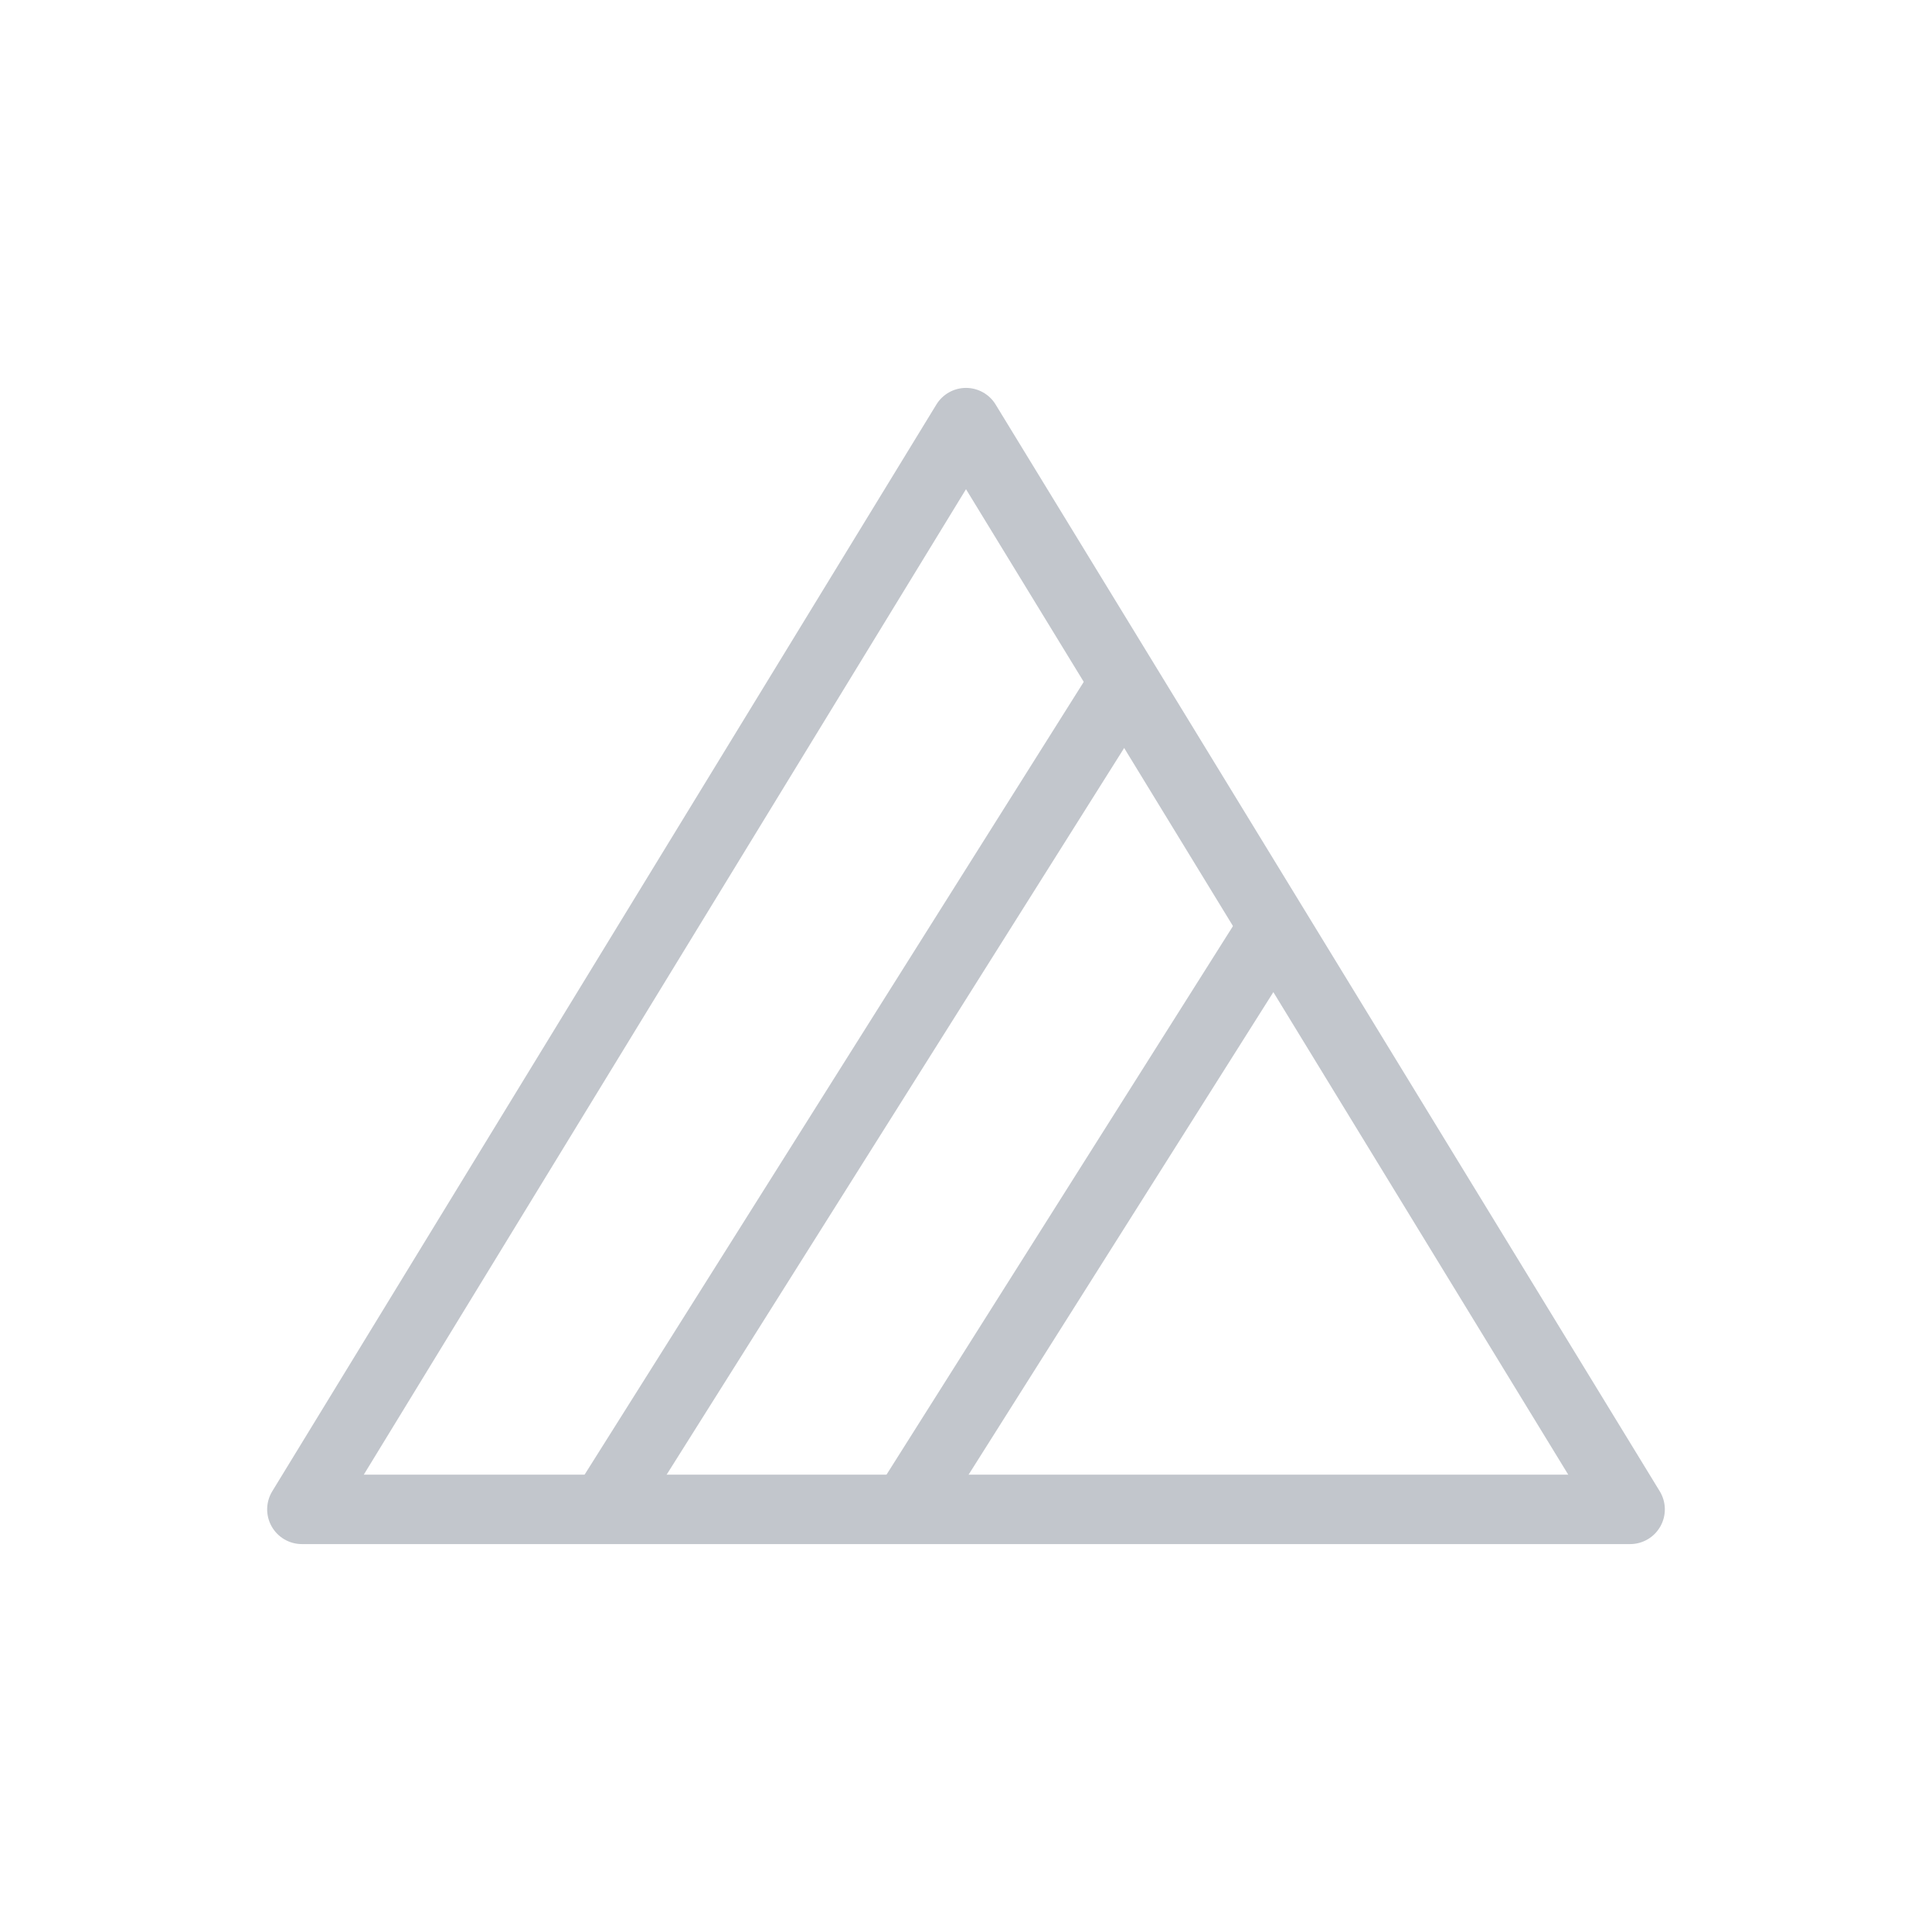
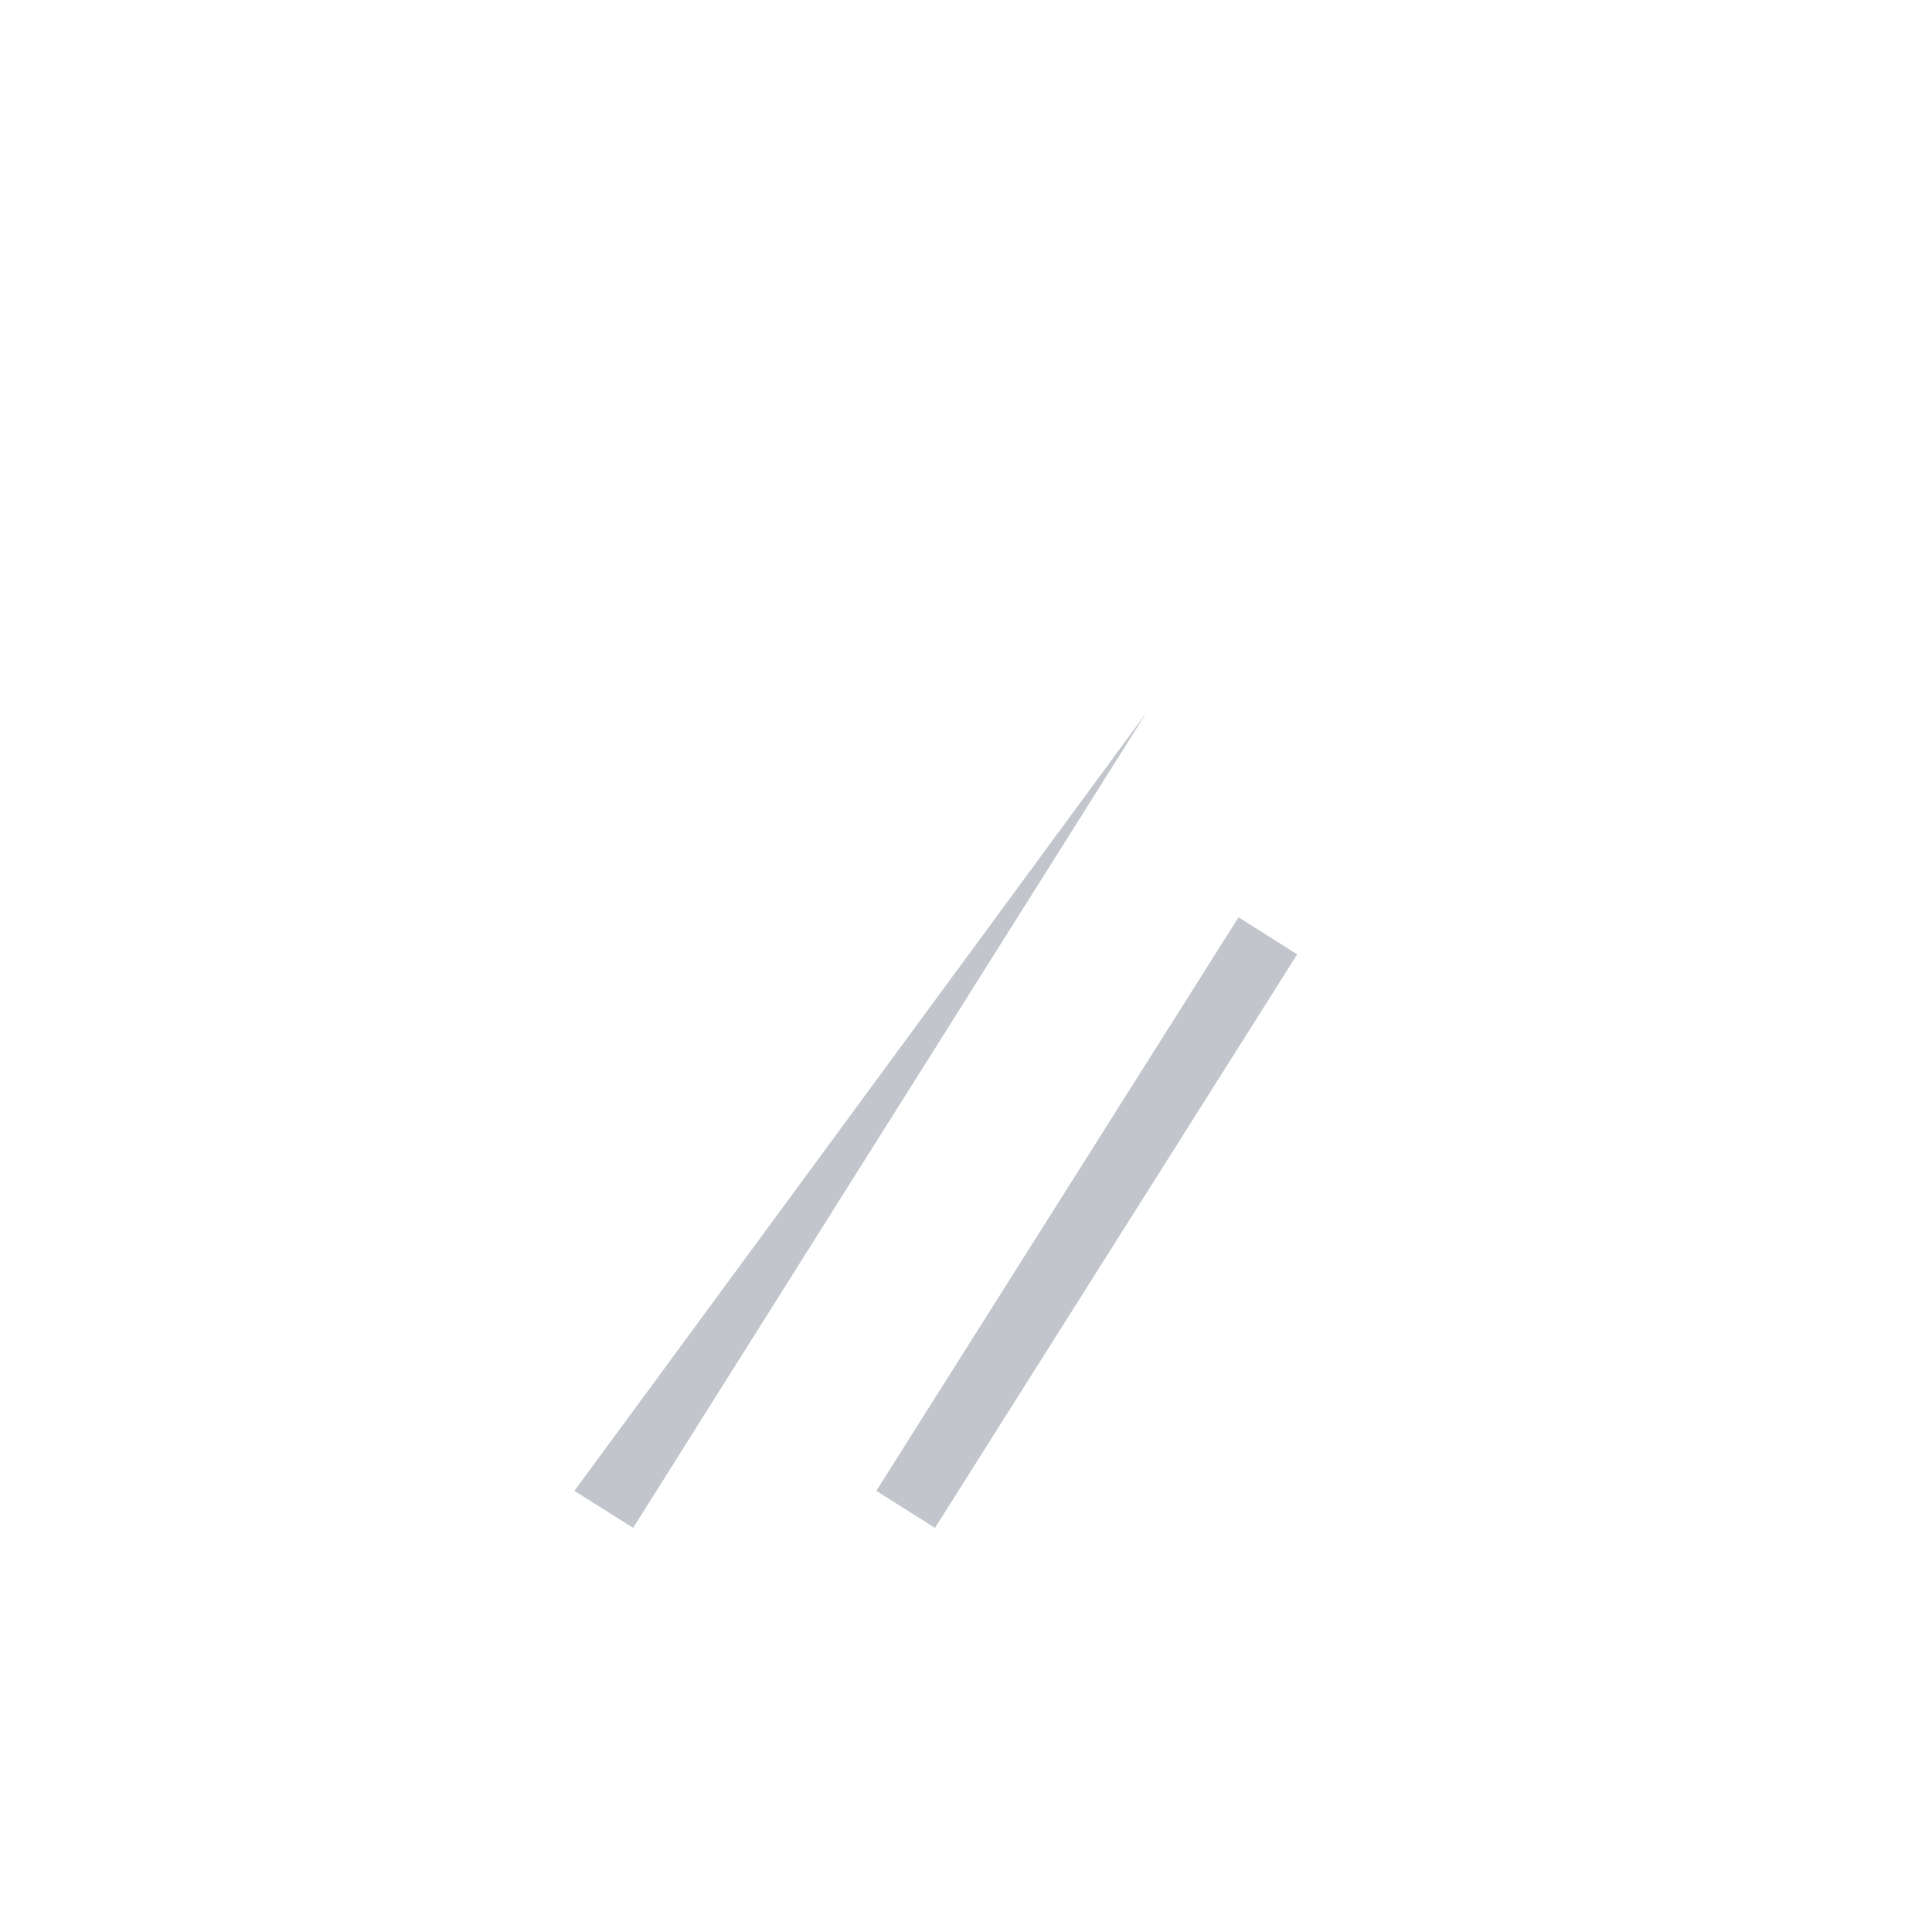
<svg xmlns="http://www.w3.org/2000/svg" width="64" height="64" viewBox="0 0 64 64" fill="none">
-   <path fill-rule="evenodd" clip-rule="evenodd" d="M32 12.85C32.401 12.85 32.773 13.059 32.981 13.4L54.981 49.4C55.198 49.755 55.207 50.2 55.003 50.562C54.8 50.925 54.416 51.15 54 51.15H10C9.584 51.15 9.201 50.925 8.997 50.562C8.794 50.2 8.802 49.755 9.019 49.4L31.019 13.4C31.228 13.059 31.599 12.85 32 12.85ZM12.051 48.85H51.95L32 16.205L12.051 48.85Z" fill="#C2C6CC" />
-   <path fill-rule="evenodd" clip-rule="evenodd" d="M19.027 49.387L36.027 22.387L37.973 23.613L20.973 50.613L19.027 49.387Z" fill="#C2C6CC" />
+   <path fill-rule="evenodd" clip-rule="evenodd" d="M19.027 49.387L37.973 23.613L20.973 50.613L19.027 49.387Z" fill="#C2C6CC" />
  <path fill-rule="evenodd" clip-rule="evenodd" d="M29.028 49.386L41.028 30.386L42.972 31.614L30.972 50.614L29.028 49.386Z" fill="#C2C6CC" />
</svg>